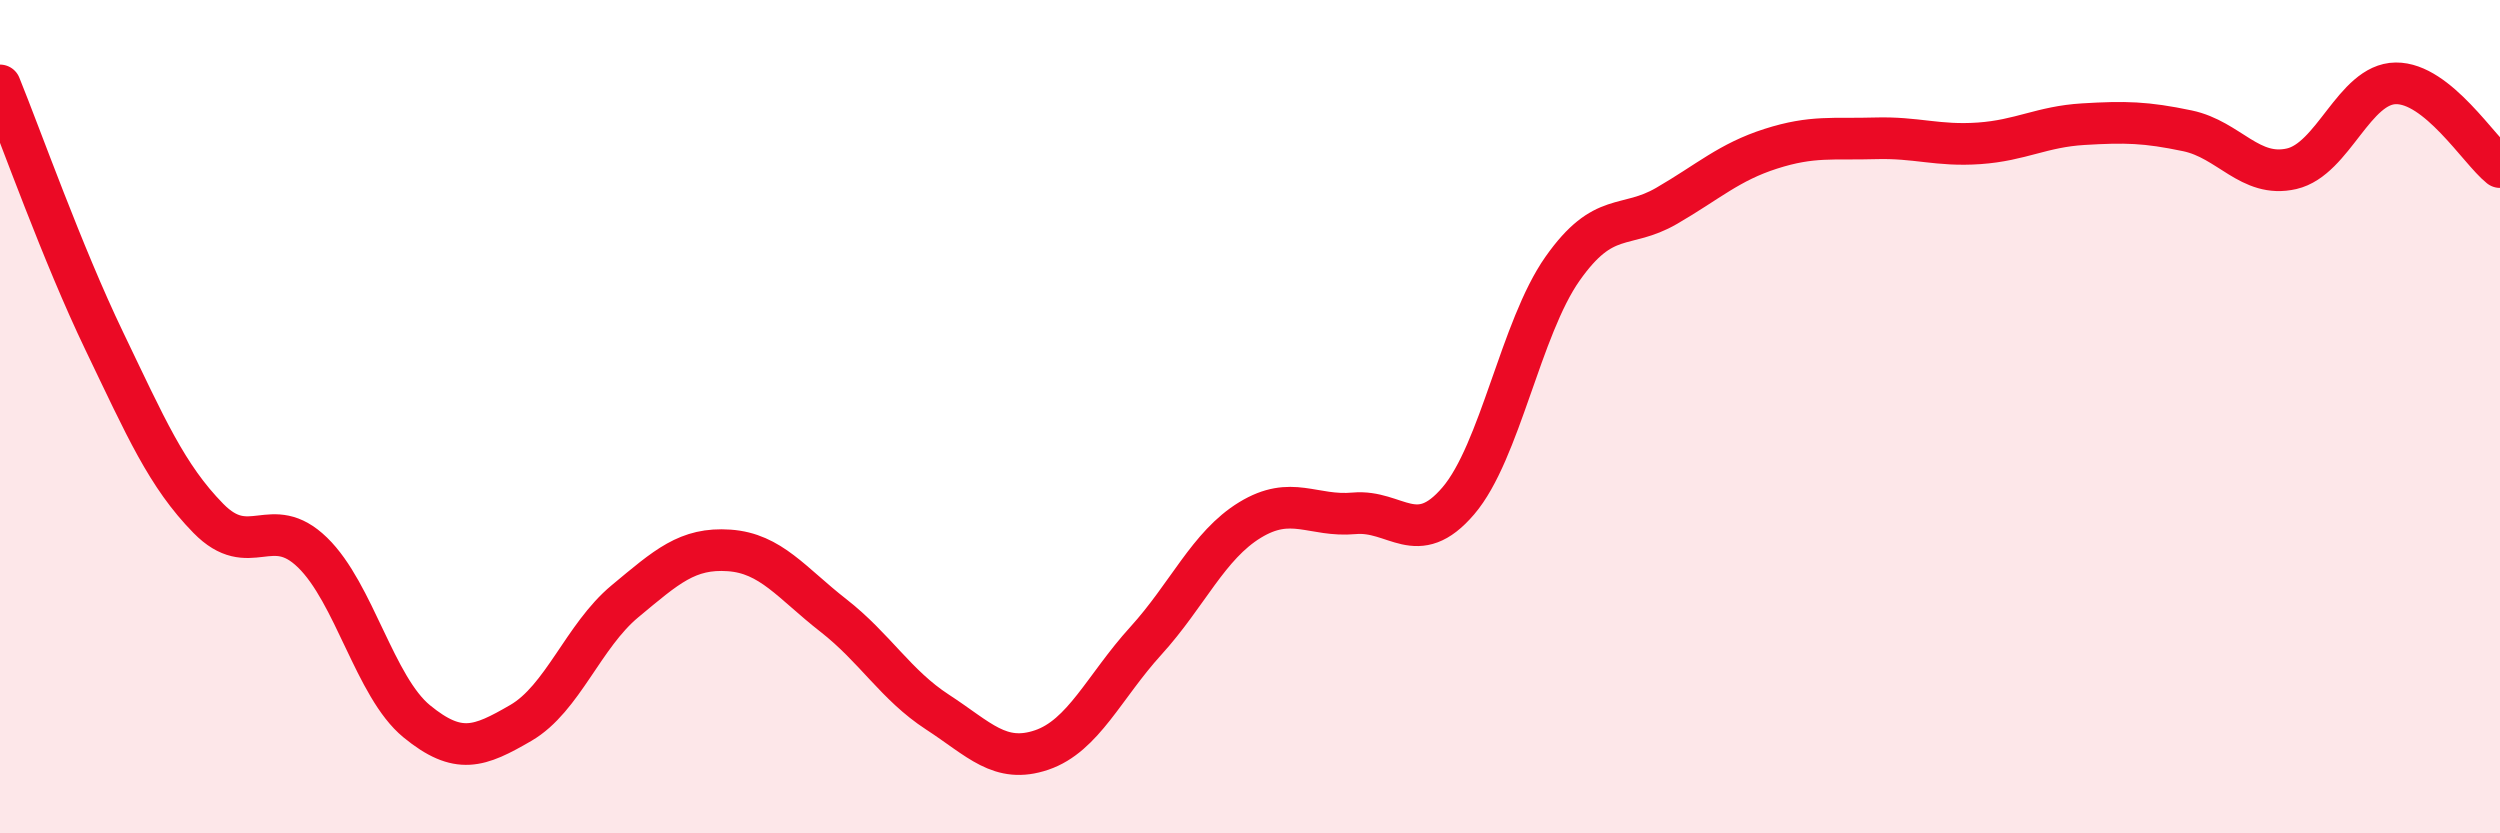
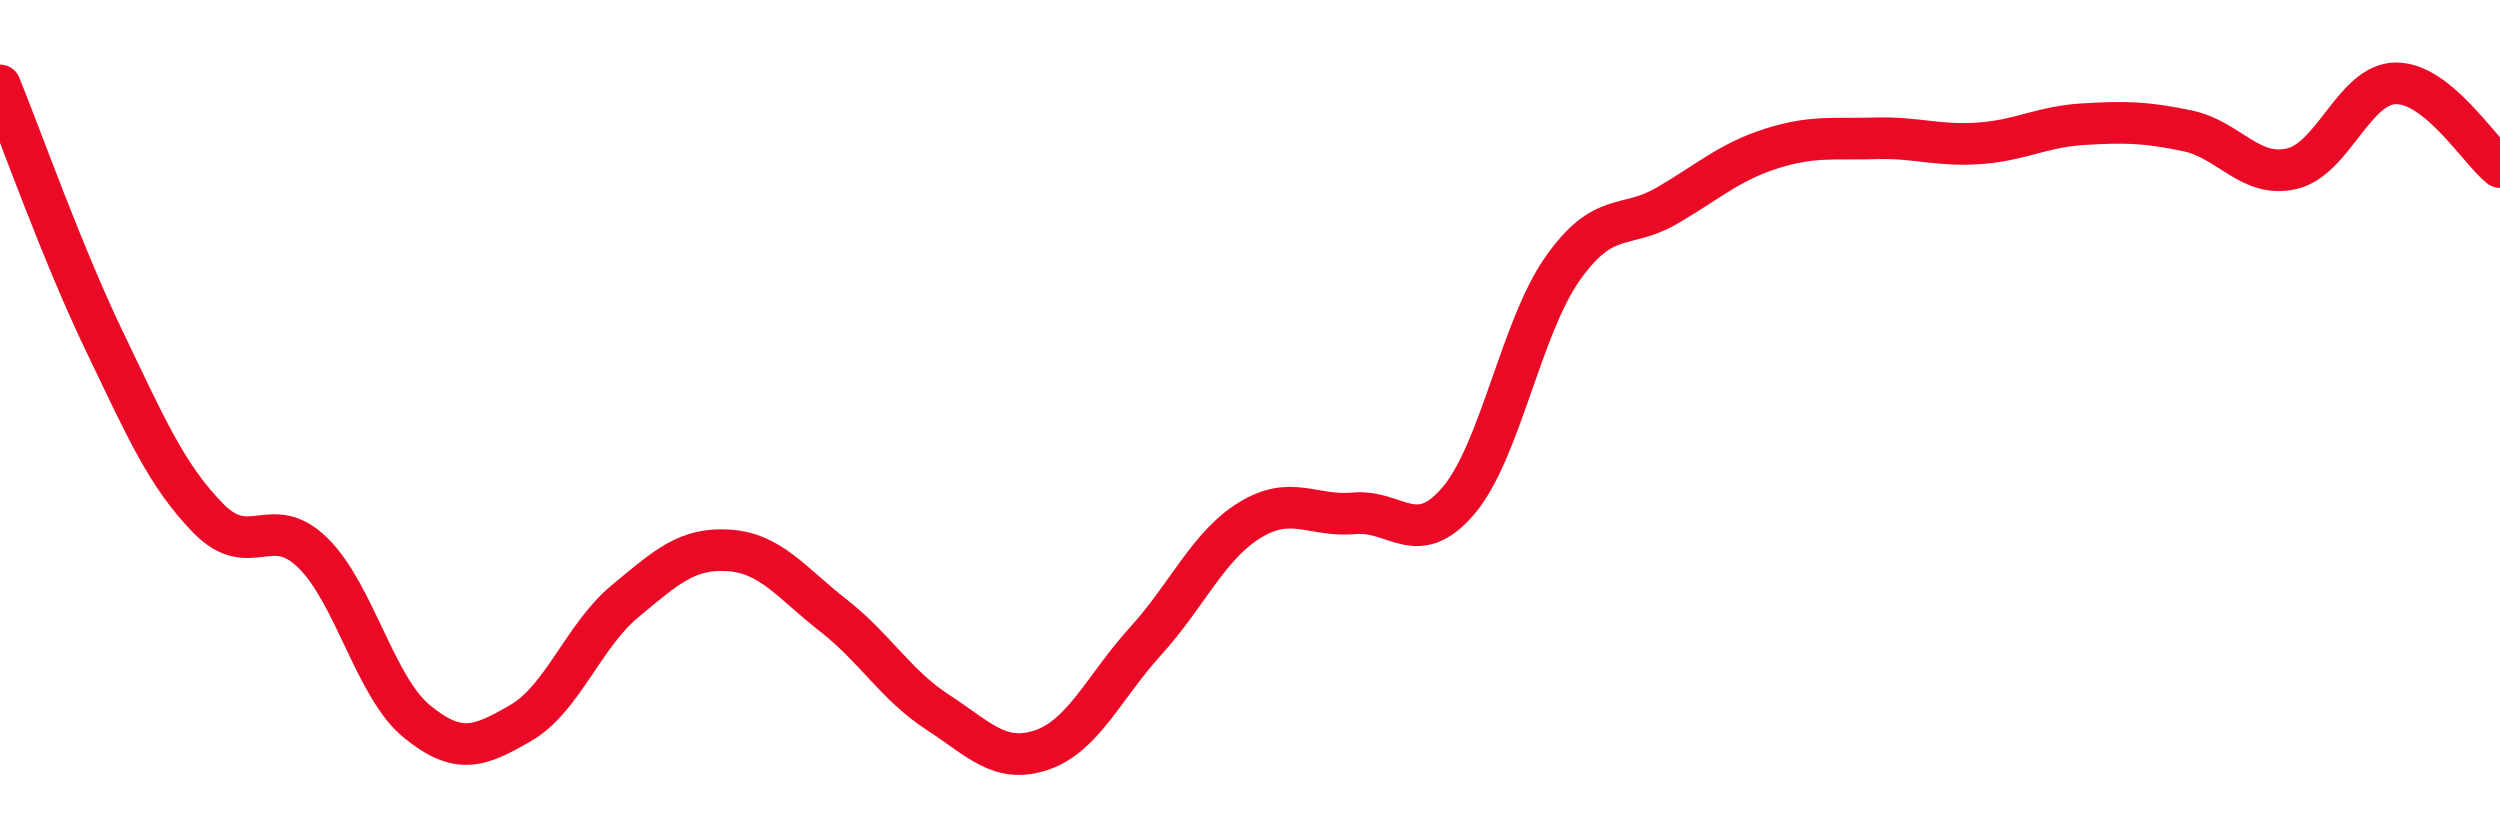
<svg xmlns="http://www.w3.org/2000/svg" width="60" height="20" viewBox="0 0 60 20">
-   <path d="M 0,2.05 C 0.5,3.28 1.5,6.1 2.5,8.18 C 3.5,10.26 4,11.42 5,12.44 C 6,13.46 6.5,12.29 7.5,13.26 C 8.5,14.23 9,16.49 10,17.31 C 11,18.13 11.5,17.93 12.5,17.35 C 13.5,16.77 14,15.26 15,14.43 C 16,13.6 16.5,13.14 17.5,13.21 C 18.5,13.28 19,13.99 20,14.77 C 21,15.55 21.5,16.44 22.5,17.09 C 23.5,17.74 24,18.34 25,18 C 26,17.66 26.5,16.48 27.5,15.38 C 28.5,14.28 29,13.09 30,12.48 C 31,11.87 31.5,12.41 32.5,12.32 C 33.5,12.23 34,13.19 35,12.02 C 36,10.85 36.5,7.87 37.5,6.45 C 38.5,5.03 39,5.52 40,4.94 C 41,4.36 41.5,3.89 42.5,3.57 C 43.5,3.25 44,3.35 45,3.32 C 46,3.29 46.5,3.51 47.5,3.44 C 48.5,3.37 49,3.04 50,2.98 C 51,2.92 51.5,2.93 52.5,3.14 C 53.5,3.35 54,4.28 55,4.05 C 56,3.82 56.5,2.01 57.5,2 C 58.5,1.99 59.5,3.61 60,4.01L60 20L0 20Z" fill="#EB0A25" opacity="0.1" stroke-linecap="round" stroke-linejoin="round" />
  <path d="M 0,2.05 C 0.5,3.28 1.5,6.1 2.5,8.18 C 3.5,10.26 4,11.42 5,12.44 C 6,13.46 6.5,12.29 7.5,13.26 C 8.5,14.23 9,16.49 10,17.31 C 11,18.13 11.5,17.93 12.5,17.35 C 13.5,16.77 14,15.26 15,14.43 C 16,13.6 16.5,13.14 17.5,13.21 C 18.5,13.28 19,13.99 20,14.77 C 21,15.55 21.5,16.44 22.5,17.09 C 23.5,17.74 24,18.34 25,18 C 26,17.66 26.5,16.48 27.5,15.38 C 28.5,14.28 29,13.09 30,12.48 C 31,11.87 31.5,12.41 32.5,12.32 C 33.5,12.23 34,13.19 35,12.02 C 36,10.85 36.5,7.87 37.5,6.45 C 38.5,5.03 39,5.52 40,4.94 C 41,4.36 41.5,3.89 42.5,3.57 C 43.5,3.25 44,3.35 45,3.32 C 46,3.29 46.5,3.51 47.5,3.44 C 48.5,3.37 49,3.04 50,2.98 C 51,2.92 51.5,2.93 52.5,3.14 C 53.5,3.35 54,4.28 55,4.05 C 56,3.82 56.5,2.01 57.5,2 C 58.5,1.99 59.5,3.61 60,4.01" stroke="#EB0A25" stroke-width="1" fill="none" stroke-linecap="round" stroke-linejoin="round" />
</svg>